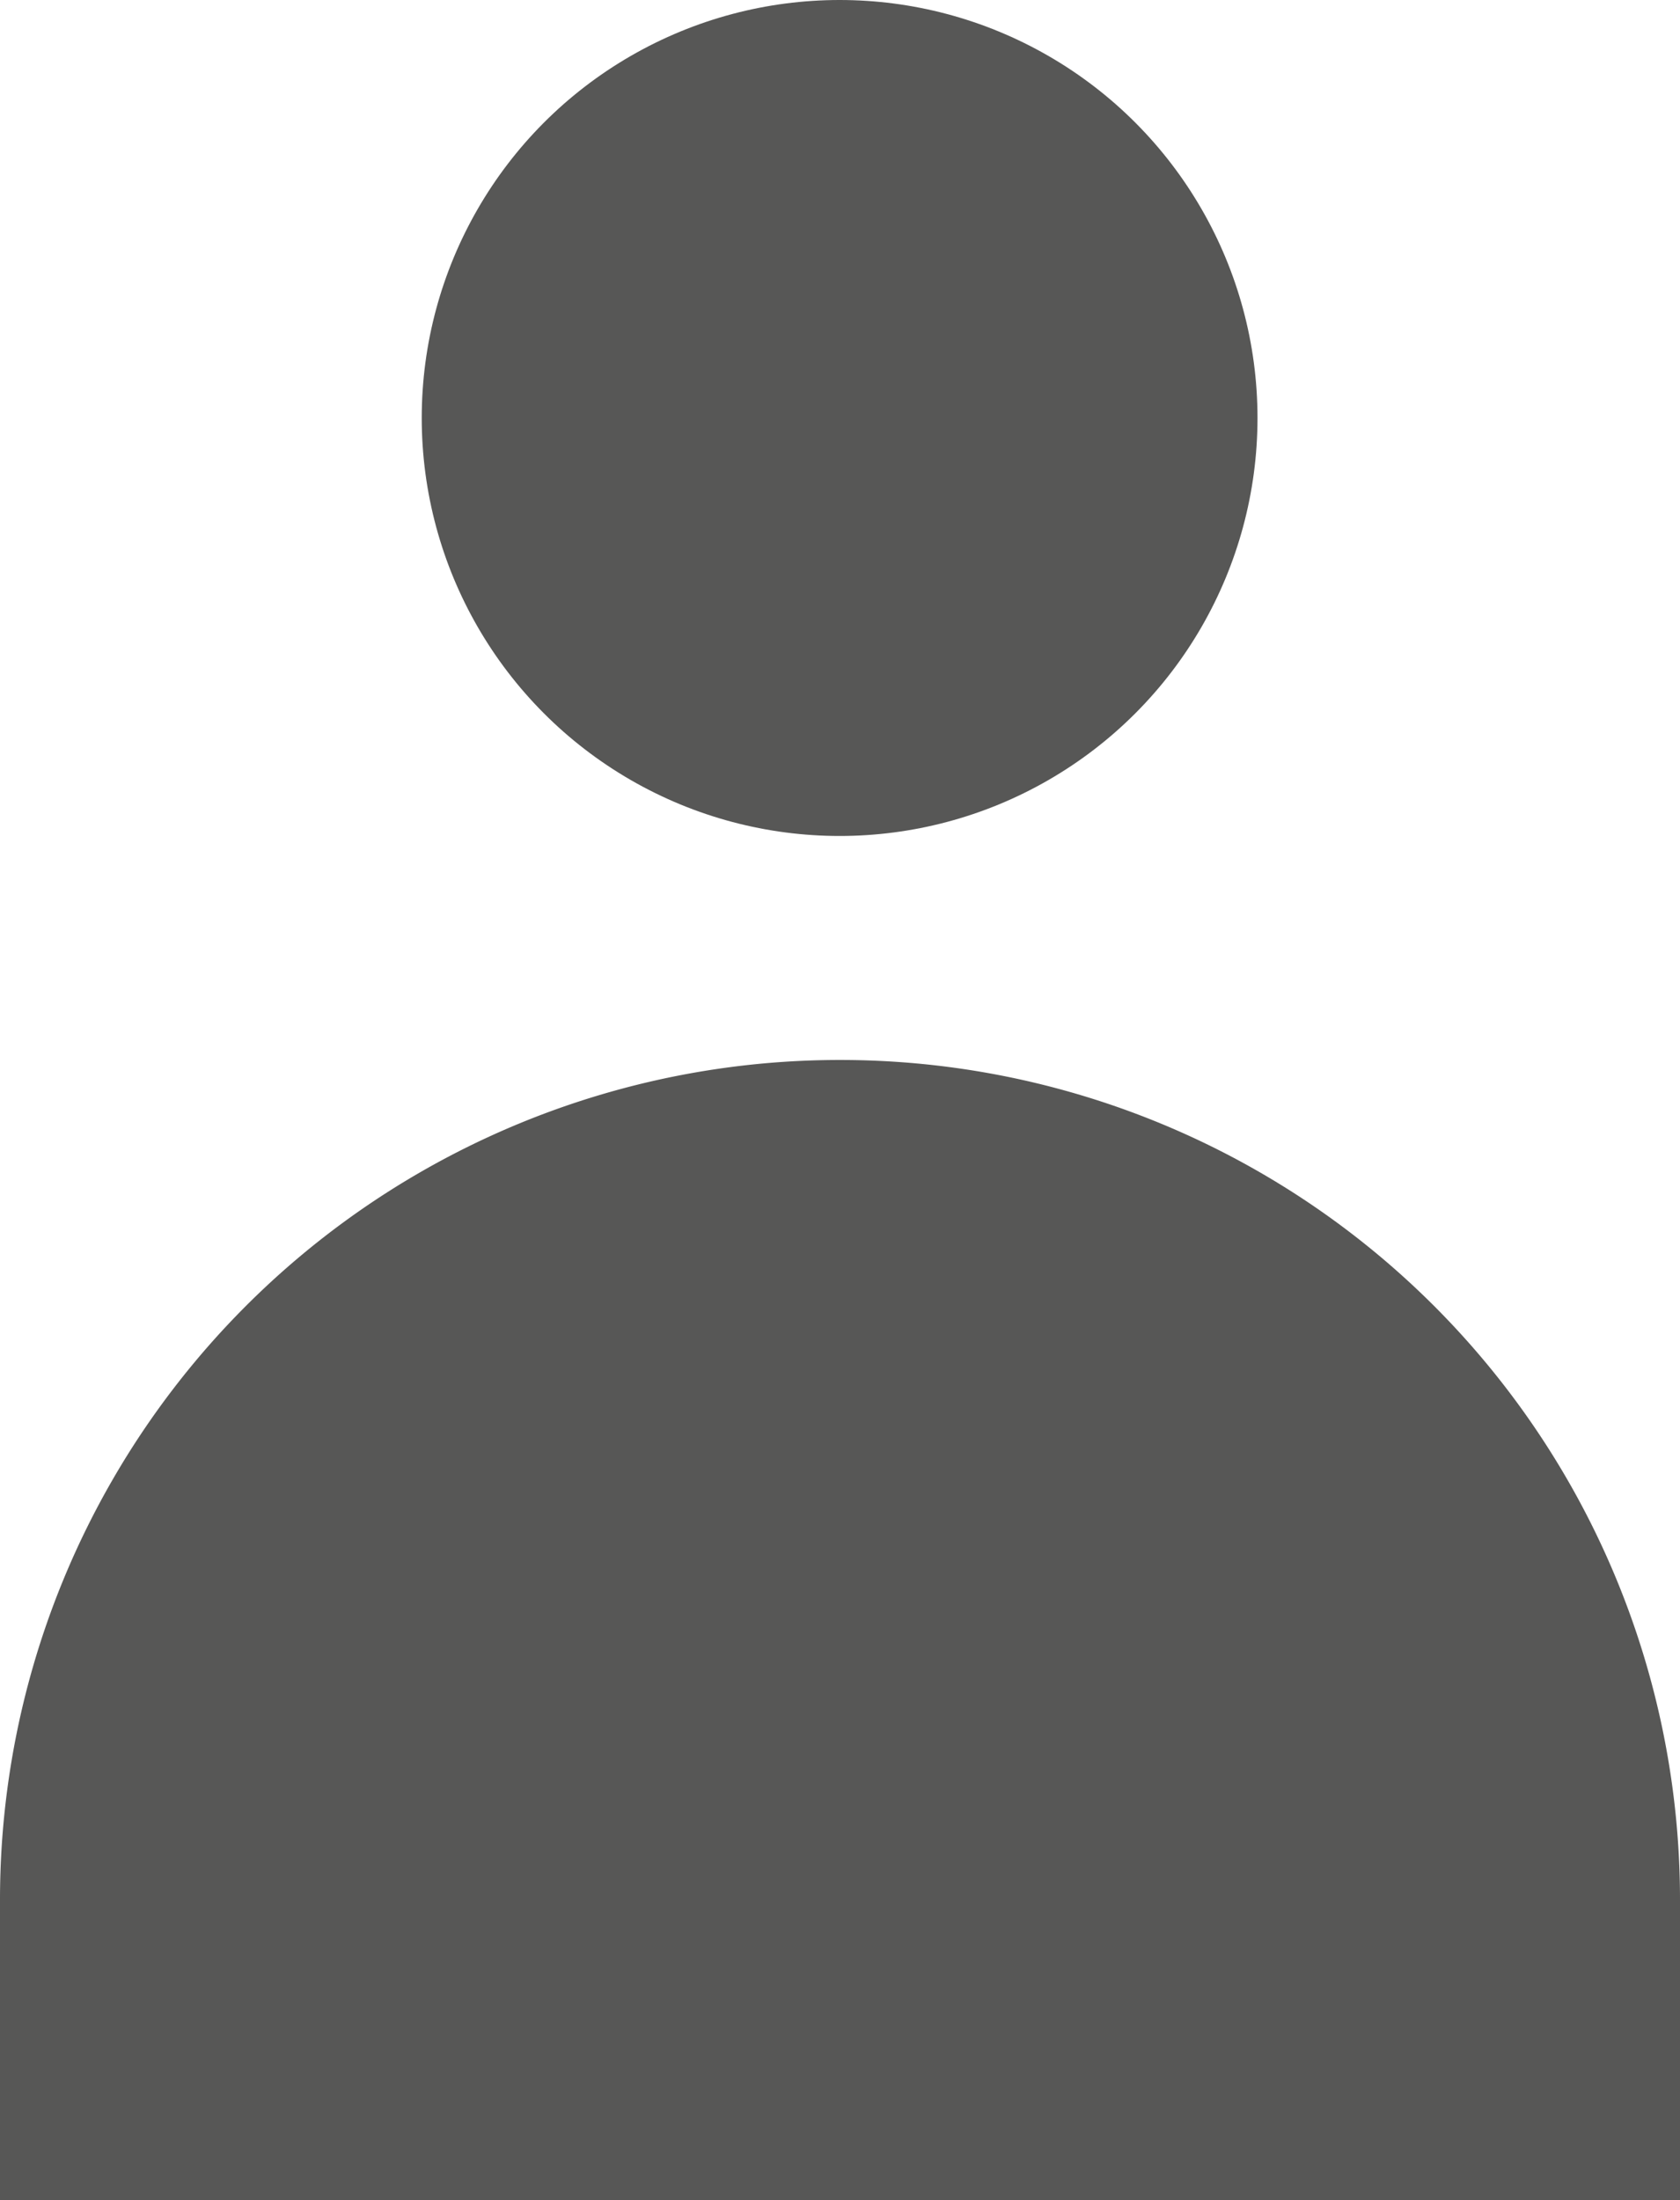
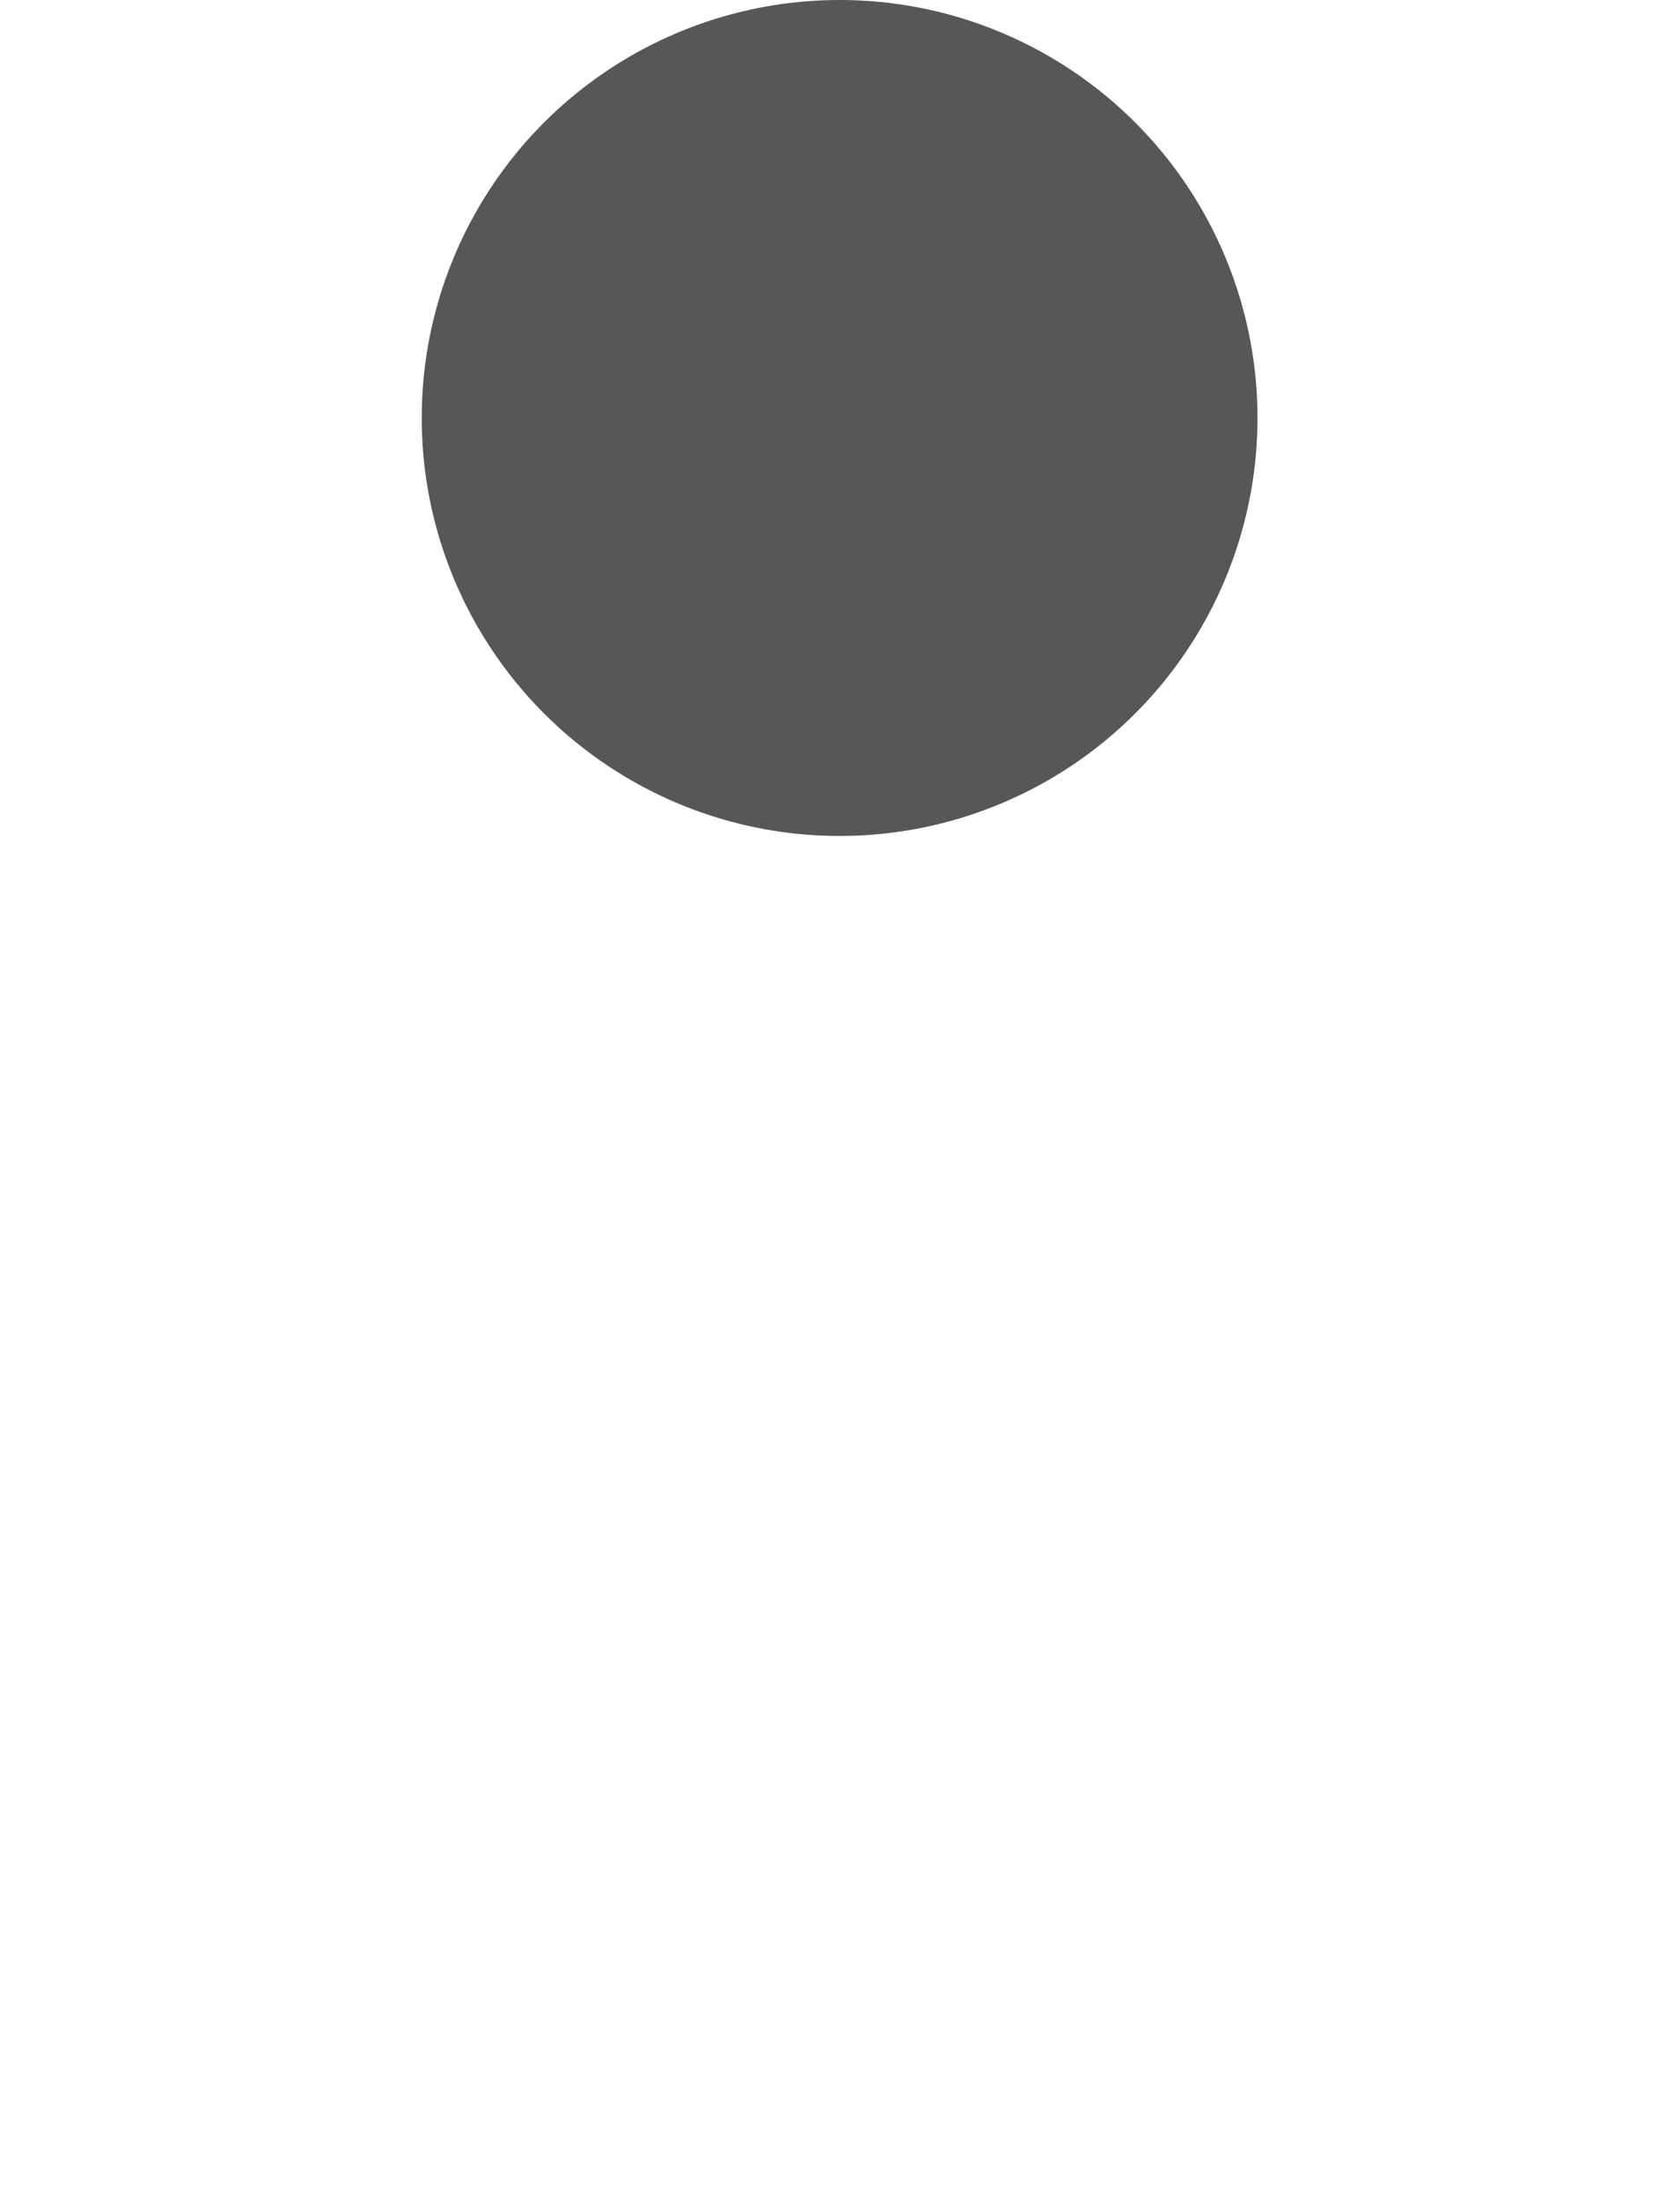
<svg xmlns="http://www.w3.org/2000/svg" id="a8a986dc-943b-4dea-baf9-c0d5eed904fc" data-name="Capa 1" viewBox="0 0 21.83 28.58">
  <defs>
    <style>.a23ae66e-8556-4845-9d88-e49cb93846d9{fill:#575756;}</style>
  </defs>
  <title>persona</title>
-   <path class="a23ae66e-8556-4845-9d88-e49cb93846d9" d="M10.91,13.77h0A10.91,10.91,0,0,1,21.83,24.68v3.9a0,0,0,0,1,0,0H0a0,0,0,0,1,0,0v-3.9A10.91,10.91,0,0,1,10.91,13.77Z" />
  <circle class="a23ae66e-8556-4845-9d88-e49cb93846d9" cx="10.91" cy="5.43" r="5.43" />
</svg>